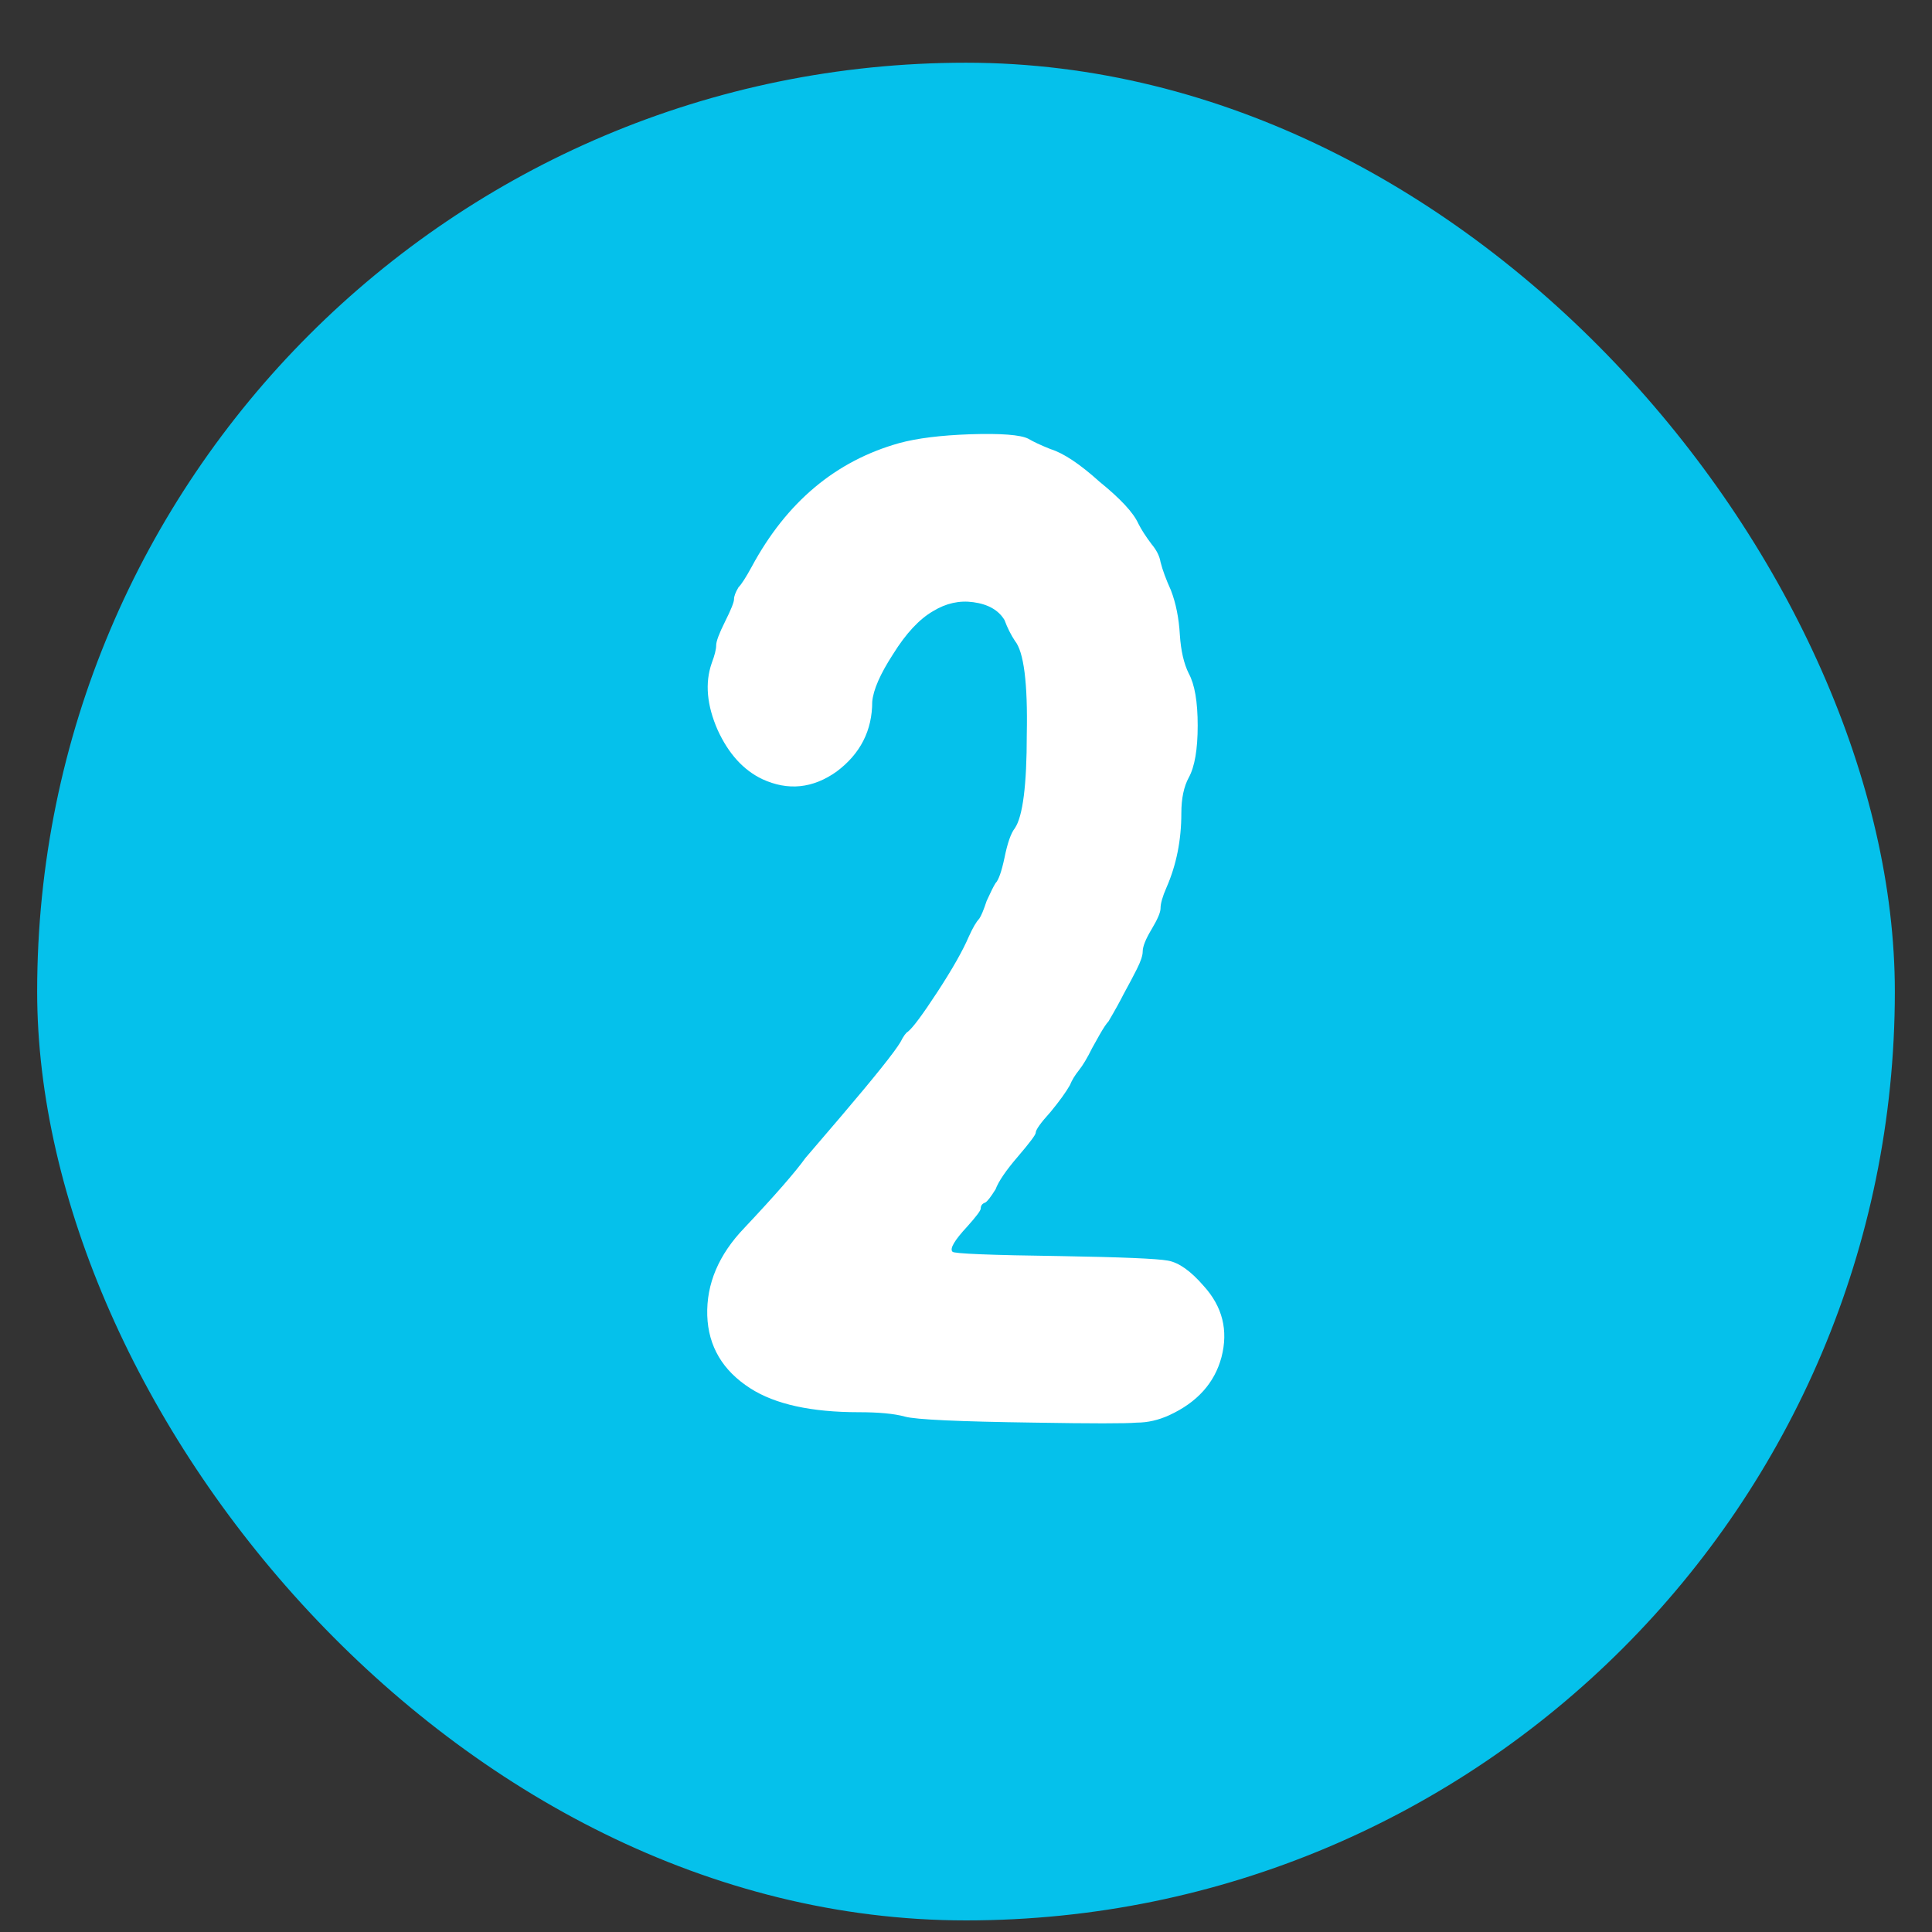
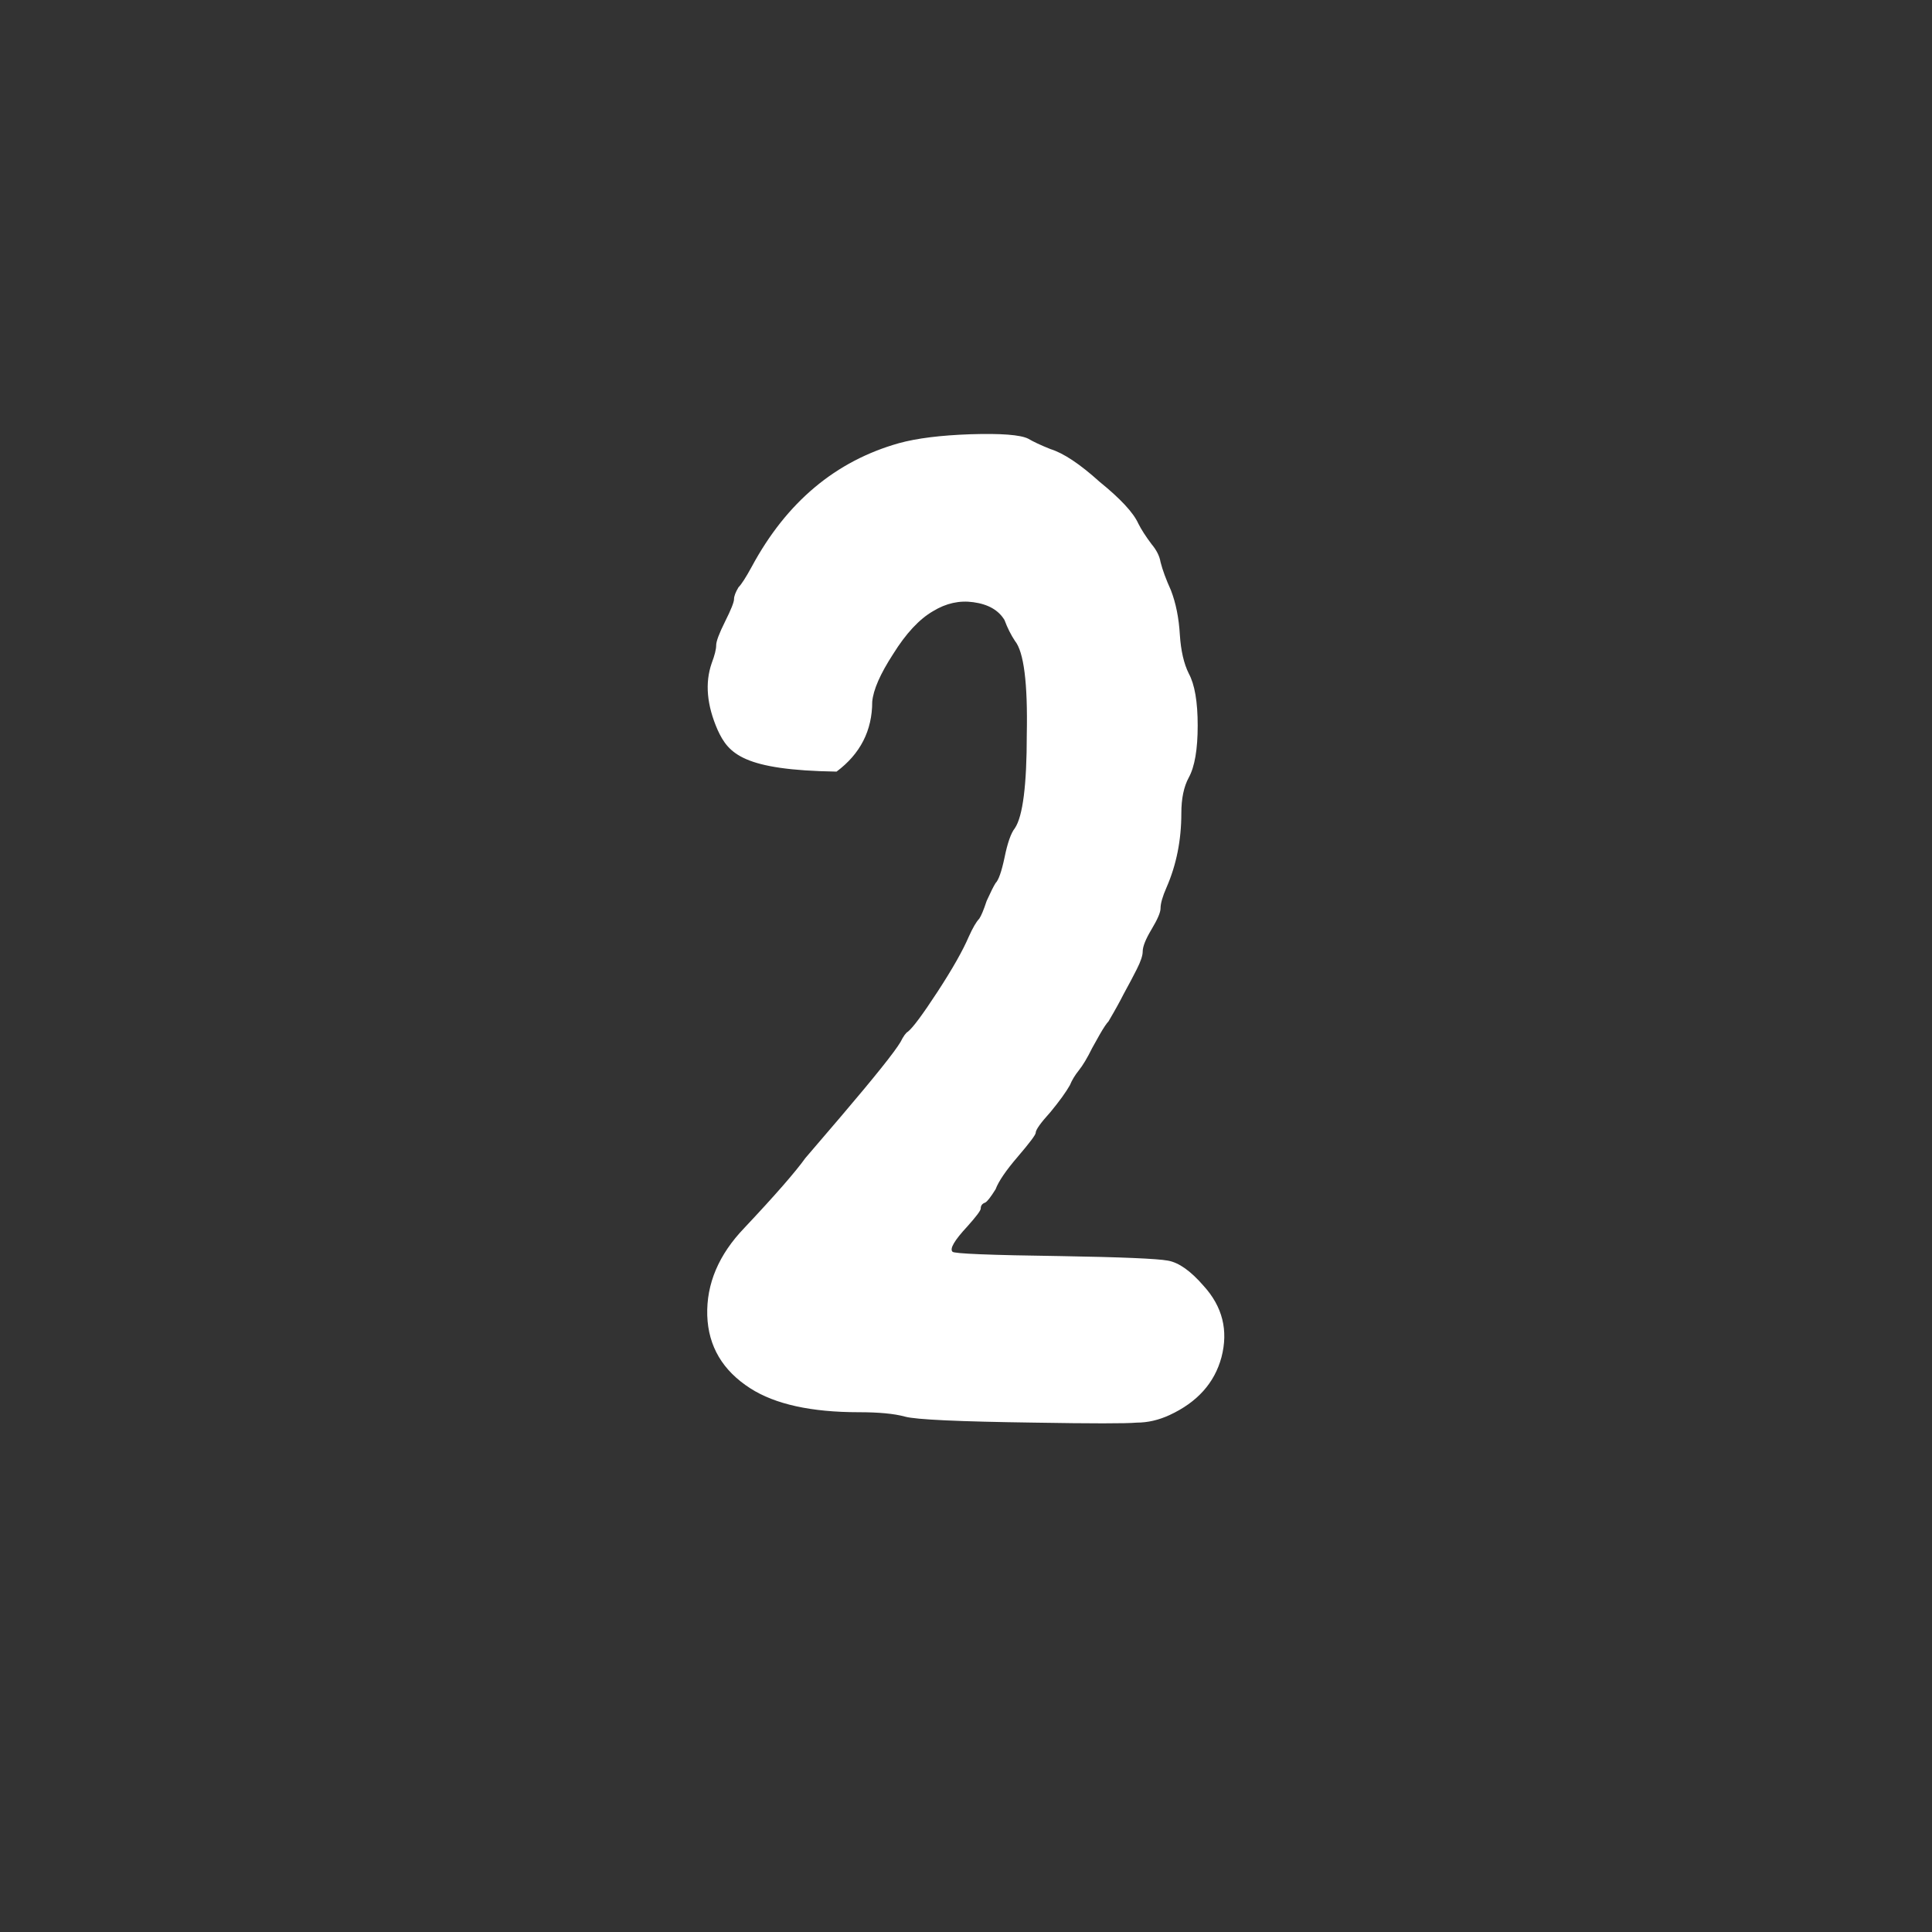
<svg xmlns="http://www.w3.org/2000/svg" width="26" height="26" viewBox="0 0 26 26" fill="none">
  <rect x="0" y="0" width="26" height="26" fill="#333333" stroke="none" />
-   <rect x="0.5" y="0.844" width="25" height="25" rx="12.5" fill="#05C1EB" />
-   <path d="M12.098 5.964C12.338 5.898 12.658 5.858 13.058 5.844C13.472 5.831 13.732 5.851 13.838 5.904C13.905 5.944 14.005 5.991 14.138 6.044C14.312 6.098 14.532 6.244 14.798 6.484C15.078 6.711 15.252 6.898 15.318 7.044C15.358 7.124 15.418 7.218 15.498 7.324C15.565 7.404 15.605 7.484 15.618 7.564C15.645 7.671 15.692 7.798 15.758 7.944C15.825 8.118 15.865 8.318 15.878 8.544C15.892 8.758 15.932 8.931 15.998 9.064C16.078 9.211 16.118 9.444 16.118 9.764C16.118 10.085 16.078 10.318 15.998 10.464C15.932 10.585 15.898 10.745 15.898 10.944C15.898 11.305 15.832 11.638 15.698 11.944C15.645 12.065 15.618 12.158 15.618 12.225C15.618 12.278 15.578 12.371 15.498 12.505C15.418 12.638 15.378 12.738 15.378 12.805C15.378 12.858 15.352 12.938 15.298 13.044C15.258 13.124 15.198 13.238 15.118 13.384C15.078 13.464 15.012 13.585 14.918 13.745C14.892 13.771 14.852 13.831 14.798 13.925C14.745 14.018 14.712 14.078 14.698 14.104C14.632 14.238 14.572 14.338 14.518 14.405C14.465 14.471 14.425 14.538 14.398 14.604C14.345 14.698 14.258 14.818 14.138 14.964C14.005 15.111 13.938 15.204 13.938 15.245C13.938 15.271 13.858 15.378 13.698 15.565C13.538 15.751 13.438 15.898 13.398 16.005C13.332 16.111 13.285 16.171 13.258 16.184C13.218 16.198 13.198 16.224 13.198 16.265C13.198 16.291 13.138 16.371 13.018 16.505C12.845 16.691 12.778 16.805 12.818 16.845C12.832 16.871 13.318 16.891 14.278 16.904C15.092 16.918 15.572 16.938 15.718 16.965C15.865 16.991 16.025 17.105 16.198 17.305C16.452 17.584 16.532 17.904 16.438 18.265C16.345 18.611 16.112 18.871 15.738 19.044C15.592 19.111 15.445 19.145 15.298 19.145C15.152 19.158 14.692 19.158 13.918 19.145C12.905 19.131 12.325 19.105 12.178 19.064C12.032 19.024 11.825 19.005 11.558 19.005C10.918 19.005 10.432 18.898 10.098 18.684C9.725 18.445 9.532 18.118 9.518 17.704C9.505 17.278 9.672 16.884 10.018 16.524C10.432 16.084 10.705 15.771 10.838 15.585C10.998 15.398 11.158 15.211 11.318 15.024C11.772 14.491 12.038 14.158 12.118 14.024C12.158 13.944 12.192 13.898 12.218 13.884C12.285 13.831 12.418 13.651 12.618 13.345C12.818 13.038 12.958 12.791 13.038 12.604C13.092 12.485 13.138 12.405 13.178 12.364C13.205 12.325 13.238 12.245 13.278 12.124C13.332 12.005 13.372 11.925 13.398 11.884C13.438 11.845 13.478 11.731 13.518 11.544C13.558 11.345 13.605 11.211 13.658 11.145C13.765 10.985 13.818 10.565 13.818 9.884C13.832 9.191 13.778 8.771 13.658 8.624C13.605 8.544 13.558 8.451 13.518 8.344C13.438 8.211 13.298 8.131 13.098 8.104C12.912 8.078 12.732 8.118 12.558 8.224C12.372 8.331 12.192 8.524 12.018 8.804C11.845 9.071 11.752 9.284 11.738 9.444C11.738 9.831 11.578 10.145 11.258 10.384C10.938 10.611 10.605 10.645 10.258 10.485C10.005 10.364 9.805 10.145 9.658 9.824C9.512 9.491 9.485 9.191 9.578 8.924C9.618 8.818 9.638 8.738 9.638 8.684C9.638 8.631 9.678 8.524 9.758 8.364C9.838 8.204 9.878 8.104 9.878 8.064C9.878 8.024 9.898 7.971 9.938 7.904C9.978 7.864 10.038 7.771 10.118 7.624C10.585 6.758 11.245 6.204 12.098 5.964Z" fill="white" />
+   <path d="M12.098 5.964C12.338 5.898 12.658 5.858 13.058 5.844C13.472 5.831 13.732 5.851 13.838 5.904C13.905 5.944 14.005 5.991 14.138 6.044C14.312 6.098 14.532 6.244 14.798 6.484C15.078 6.711 15.252 6.898 15.318 7.044C15.358 7.124 15.418 7.218 15.498 7.324C15.565 7.404 15.605 7.484 15.618 7.564C15.645 7.671 15.692 7.798 15.758 7.944C15.825 8.118 15.865 8.318 15.878 8.544C15.892 8.758 15.932 8.931 15.998 9.064C16.078 9.211 16.118 9.444 16.118 9.764C16.118 10.085 16.078 10.318 15.998 10.464C15.932 10.585 15.898 10.745 15.898 10.944C15.898 11.305 15.832 11.638 15.698 11.944C15.645 12.065 15.618 12.158 15.618 12.225C15.618 12.278 15.578 12.371 15.498 12.505C15.418 12.638 15.378 12.738 15.378 12.805C15.378 12.858 15.352 12.938 15.298 13.044C15.258 13.124 15.198 13.238 15.118 13.384C15.078 13.464 15.012 13.585 14.918 13.745C14.892 13.771 14.852 13.831 14.798 13.925C14.745 14.018 14.712 14.078 14.698 14.104C14.632 14.238 14.572 14.338 14.518 14.405C14.465 14.471 14.425 14.538 14.398 14.604C14.345 14.698 14.258 14.818 14.138 14.964C14.005 15.111 13.938 15.204 13.938 15.245C13.938 15.271 13.858 15.378 13.698 15.565C13.538 15.751 13.438 15.898 13.398 16.005C13.332 16.111 13.285 16.171 13.258 16.184C13.218 16.198 13.198 16.224 13.198 16.265C13.198 16.291 13.138 16.371 13.018 16.505C12.845 16.691 12.778 16.805 12.818 16.845C12.832 16.871 13.318 16.891 14.278 16.904C15.092 16.918 15.572 16.938 15.718 16.965C15.865 16.991 16.025 17.105 16.198 17.305C16.452 17.584 16.532 17.904 16.438 18.265C16.345 18.611 16.112 18.871 15.738 19.044C15.592 19.111 15.445 19.145 15.298 19.145C15.152 19.158 14.692 19.158 13.918 19.145C12.905 19.131 12.325 19.105 12.178 19.064C12.032 19.024 11.825 19.005 11.558 19.005C10.918 19.005 10.432 18.898 10.098 18.684C9.725 18.445 9.532 18.118 9.518 17.704C9.505 17.278 9.672 16.884 10.018 16.524C10.432 16.084 10.705 15.771 10.838 15.585C10.998 15.398 11.158 15.211 11.318 15.024C11.772 14.491 12.038 14.158 12.118 14.024C12.158 13.944 12.192 13.898 12.218 13.884C12.285 13.831 12.418 13.651 12.618 13.345C12.818 13.038 12.958 12.791 13.038 12.604C13.092 12.485 13.138 12.405 13.178 12.364C13.205 12.325 13.238 12.245 13.278 12.124C13.332 12.005 13.372 11.925 13.398 11.884C13.438 11.845 13.478 11.731 13.518 11.544C13.558 11.345 13.605 11.211 13.658 11.145C13.765 10.985 13.818 10.565 13.818 9.884C13.832 9.191 13.778 8.771 13.658 8.624C13.605 8.544 13.558 8.451 13.518 8.344C13.438 8.211 13.298 8.131 13.098 8.104C12.912 8.078 12.732 8.118 12.558 8.224C12.372 8.331 12.192 8.524 12.018 8.804C11.845 9.071 11.752 9.284 11.738 9.444C11.738 9.831 11.578 10.145 11.258 10.384C10.005 10.364 9.805 10.145 9.658 9.824C9.512 9.491 9.485 9.191 9.578 8.924C9.618 8.818 9.638 8.738 9.638 8.684C9.638 8.631 9.678 8.524 9.758 8.364C9.838 8.204 9.878 8.104 9.878 8.064C9.878 8.024 9.898 7.971 9.938 7.904C9.978 7.864 10.038 7.771 10.118 7.624C10.585 6.758 11.245 6.204 12.098 5.964Z" fill="white" />
</svg>